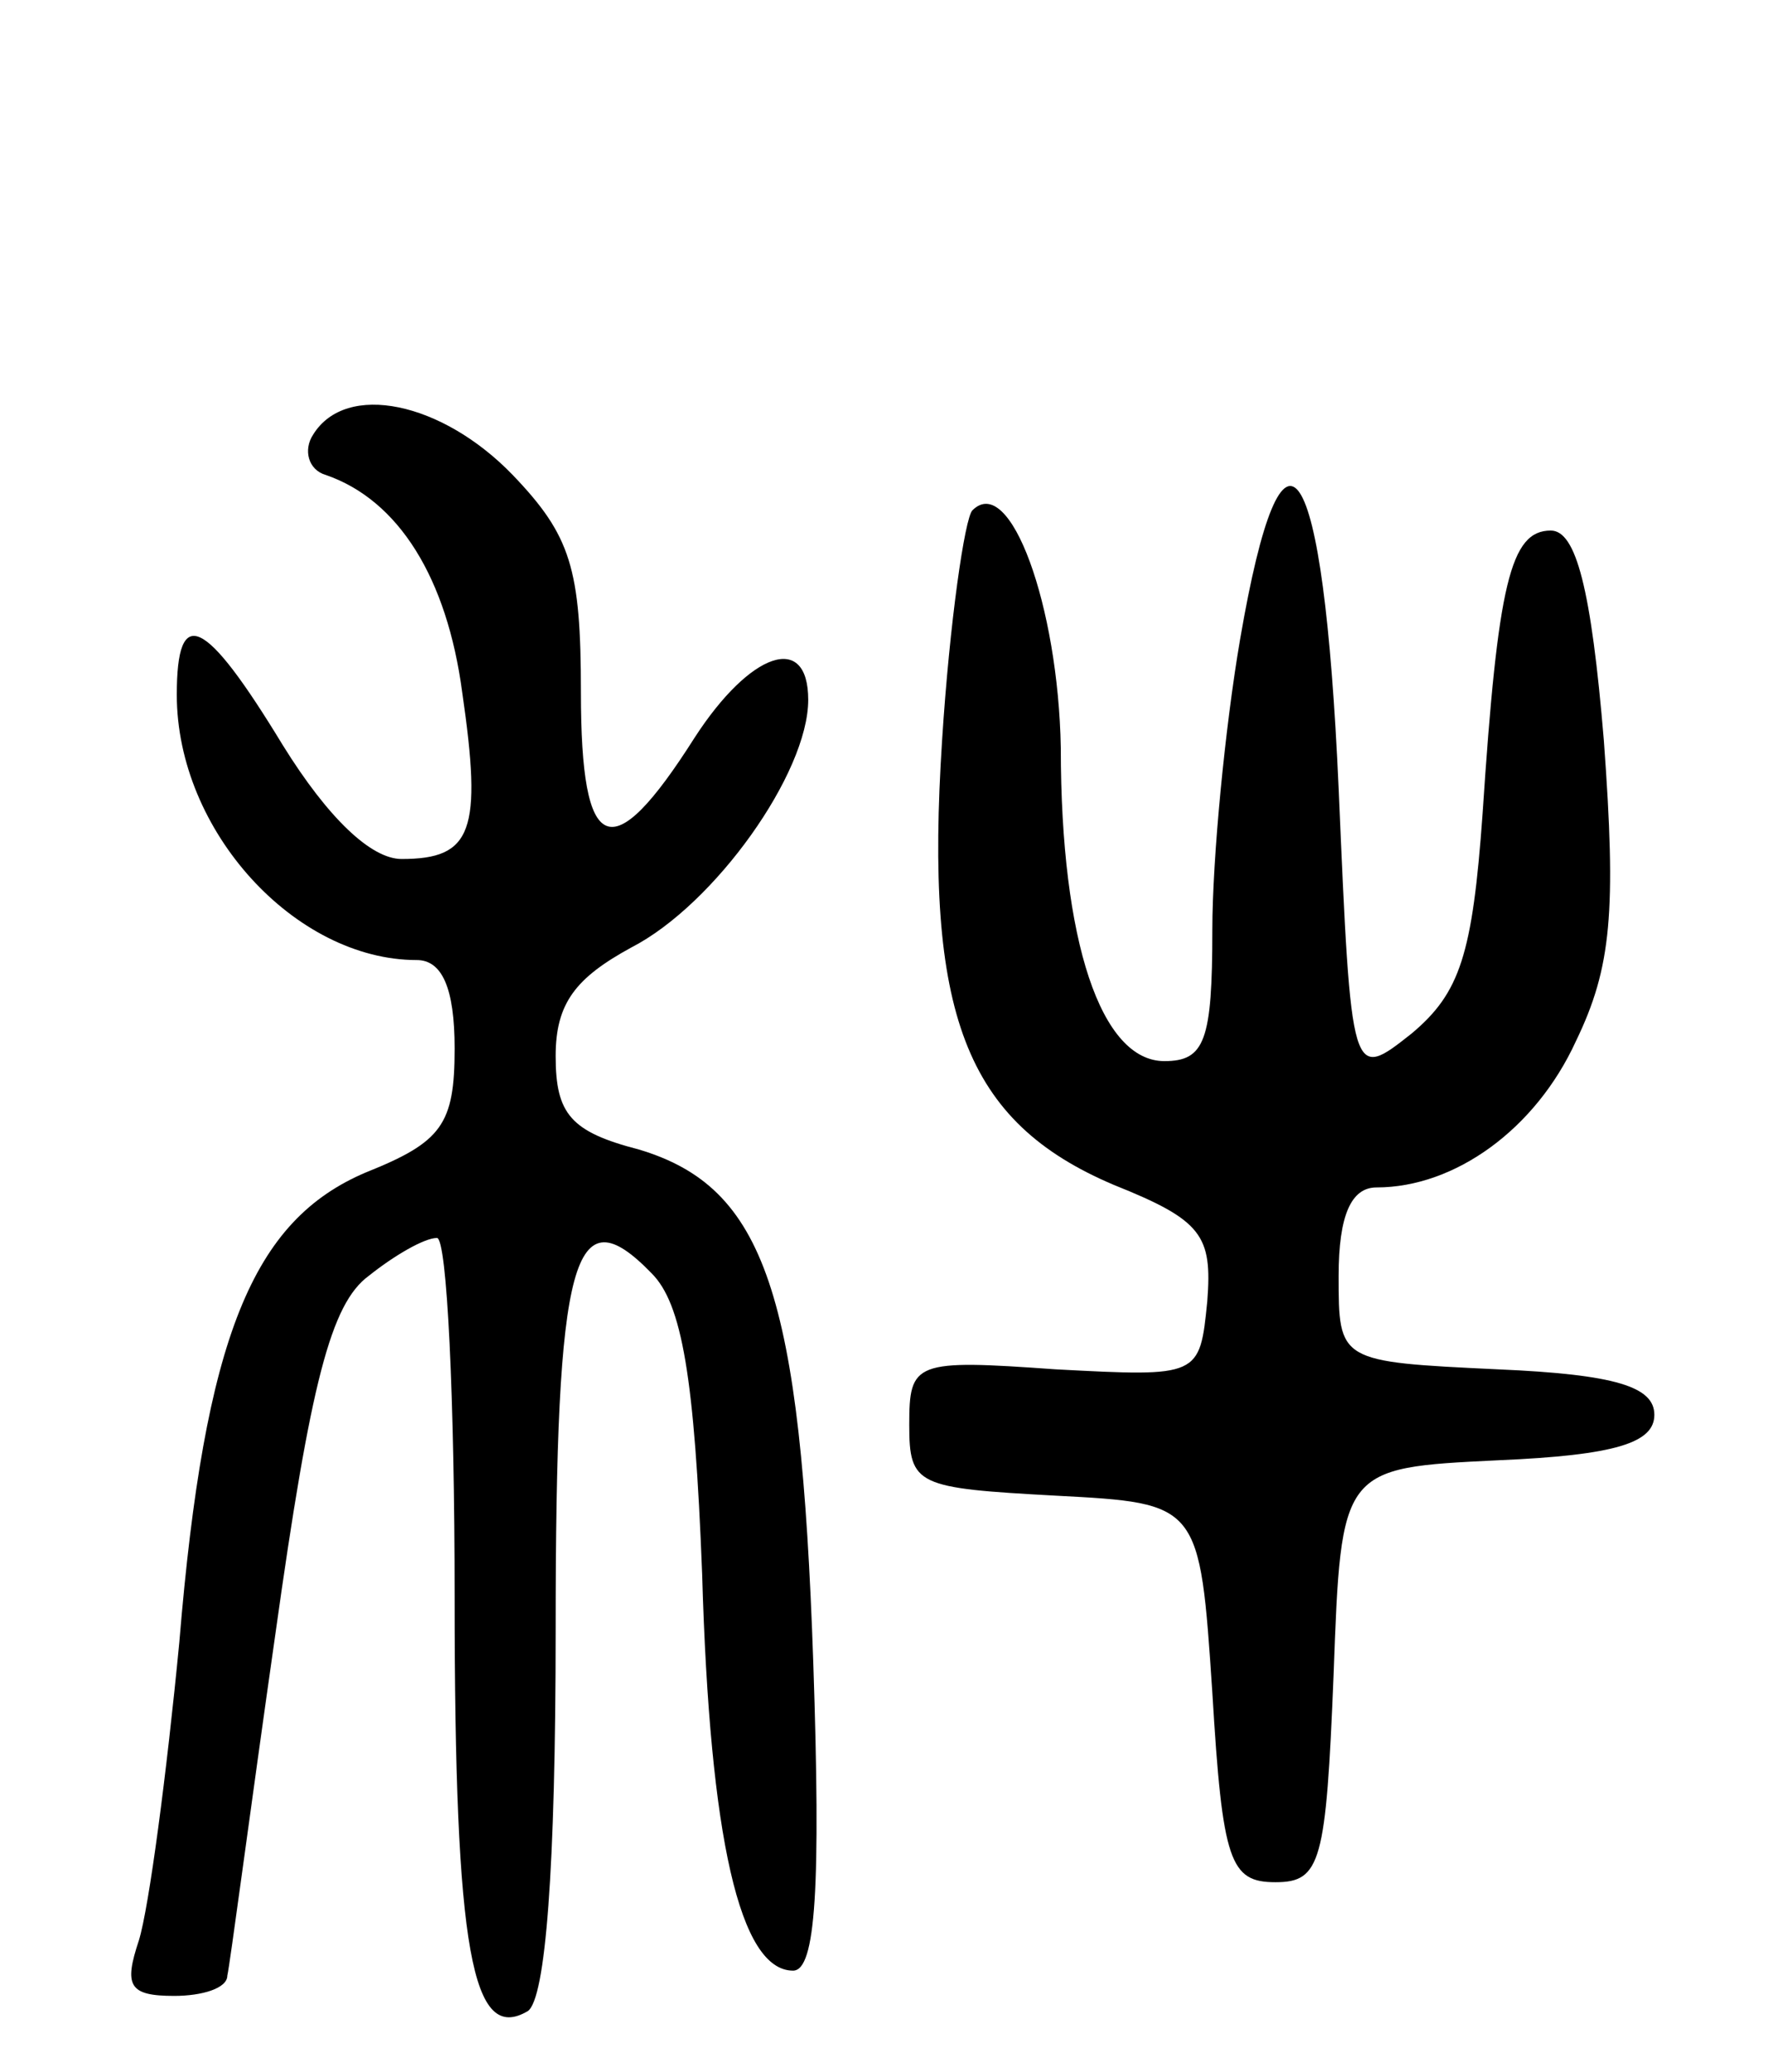
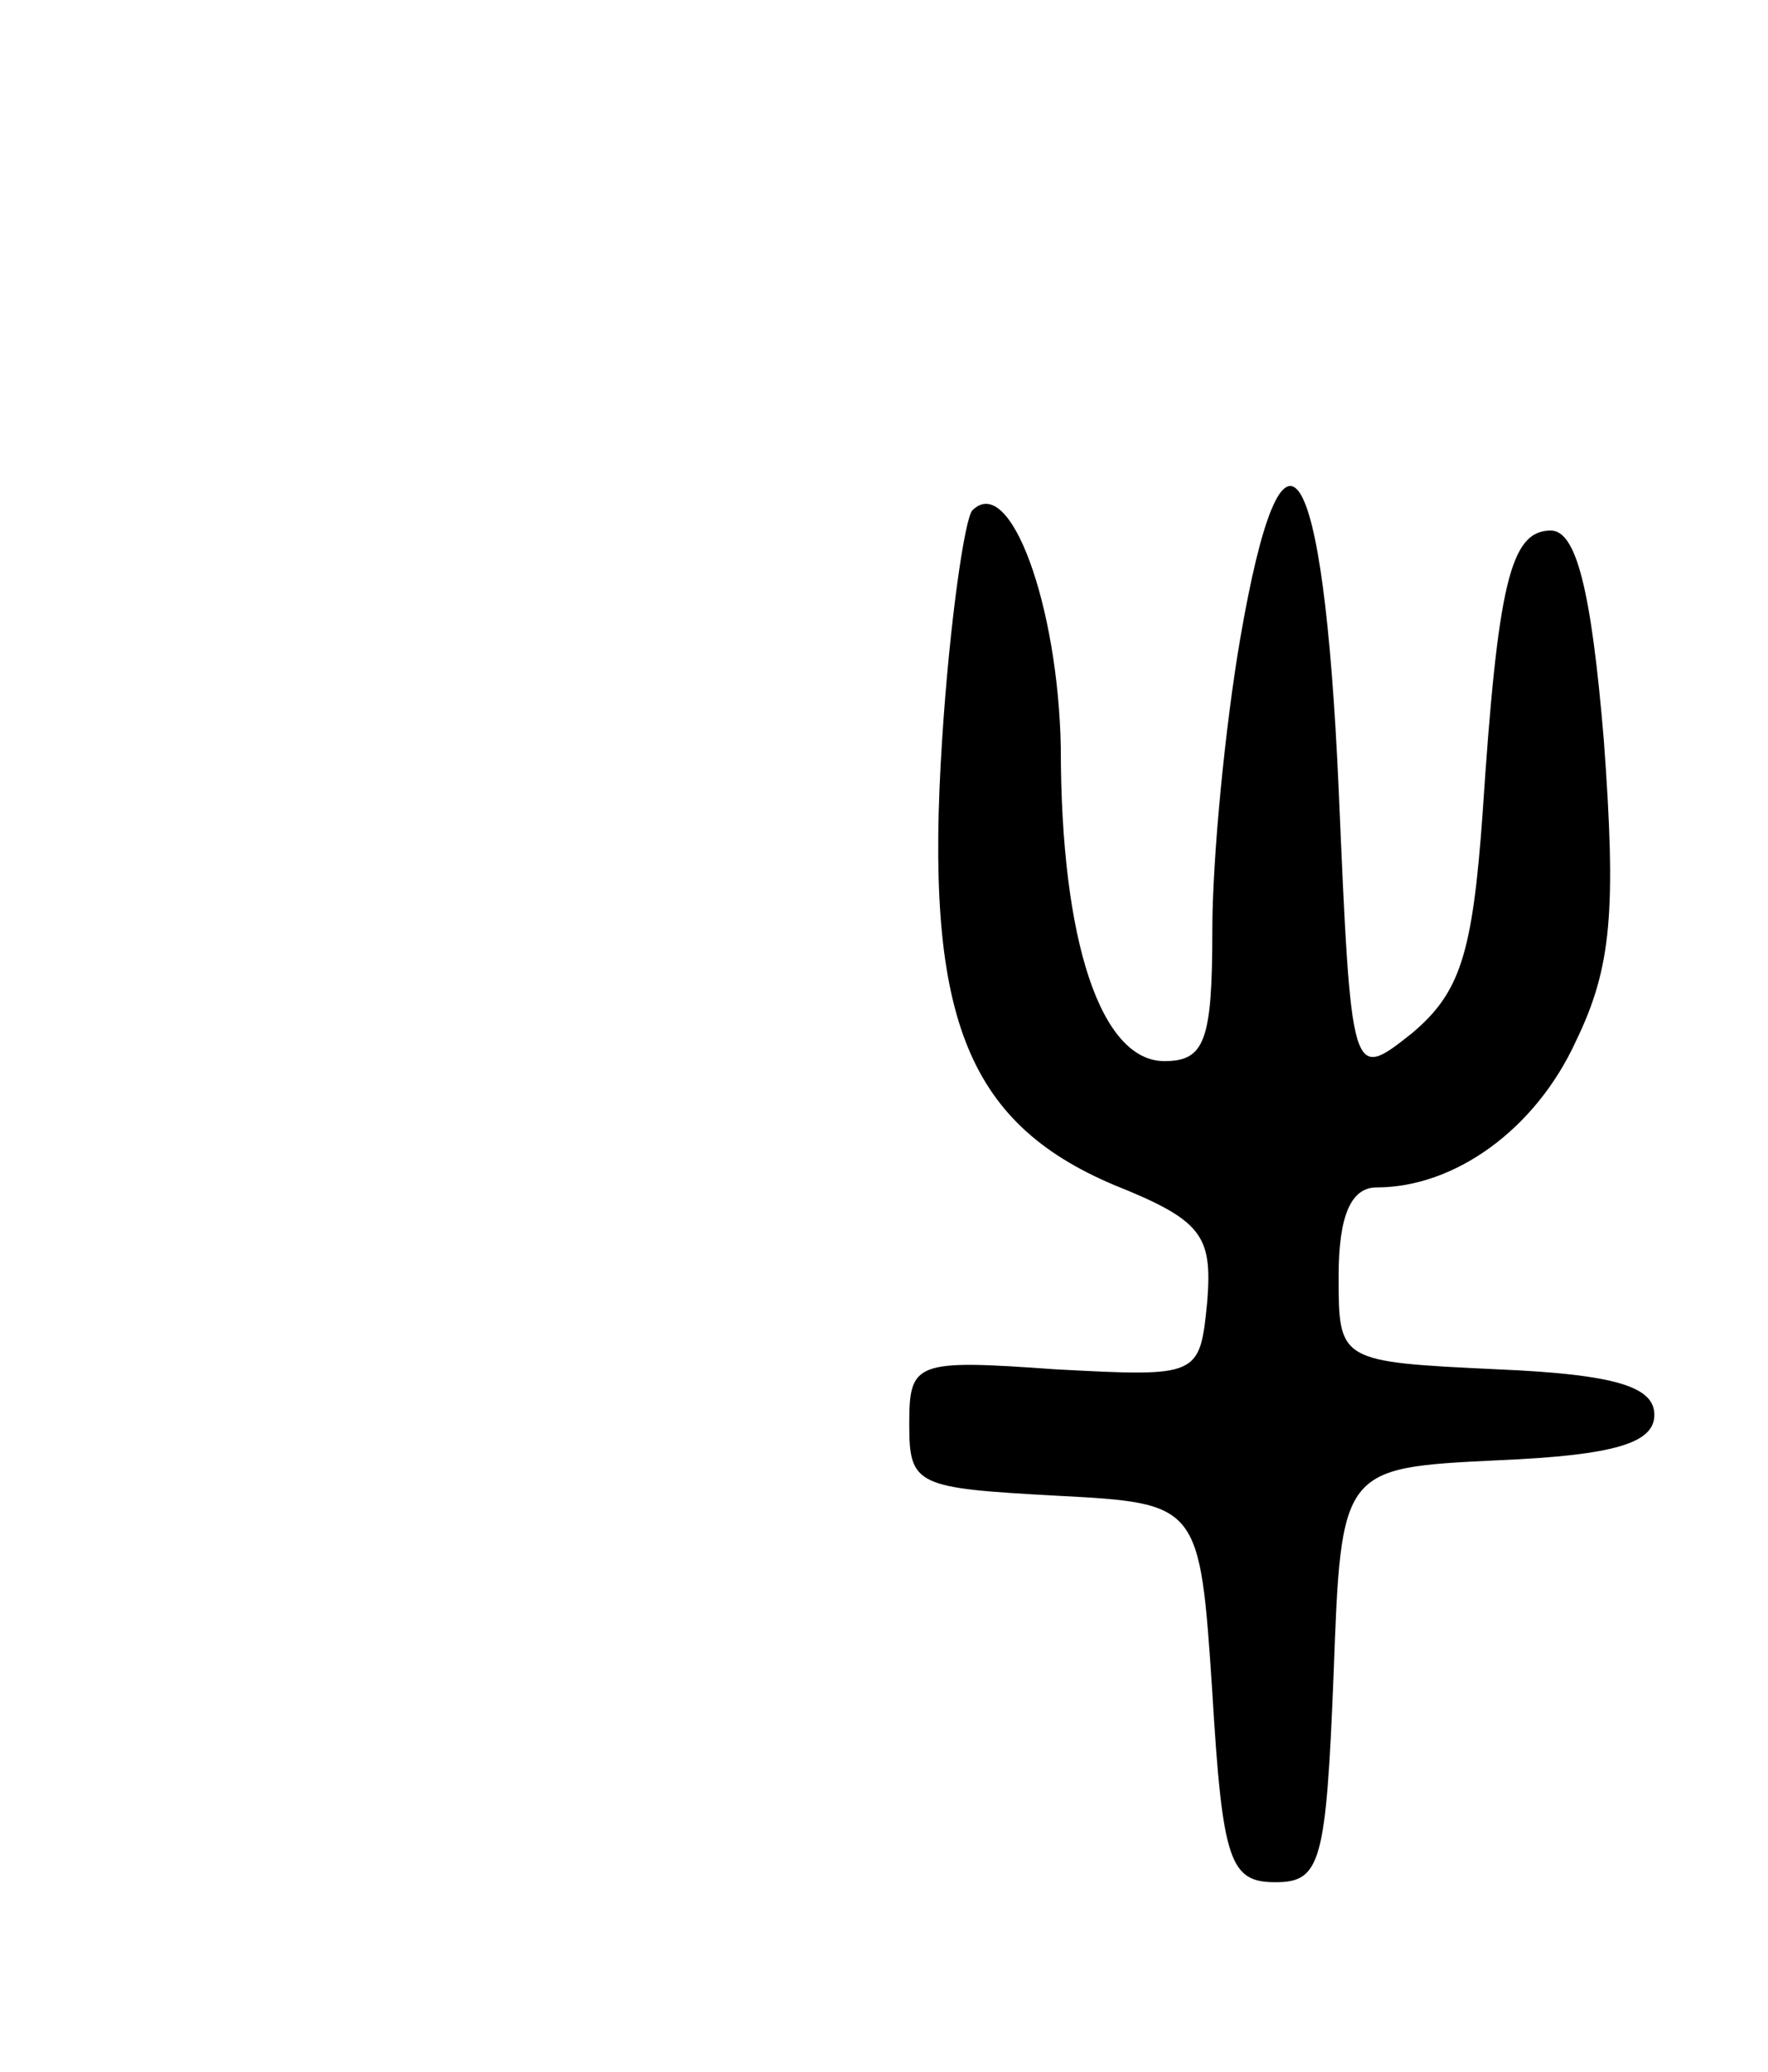
<svg xmlns="http://www.w3.org/2000/svg" version="1.0" width="70" height="82" viewBox="0 0 70 82">
  <g transform="translate(0,82) scale(0.1,-0.1)">
-     <path d="M124 648 c-4 -6 -2 -14 5 -16 29 -10 48 -41 54 -86 8 -55 4 -66 -24 -66 -12 0 -29 16 -47 45 -31 51 -42 56 -42 20 0 -54 47 -105 95 -105 10 0 15 -11 15 -35 0 -30 -5 -37 -35 -49 -45 -19 -64 -65 -74 -186 -5 -52 -12 -105 -16 -118 -6 -18 -4 -22 14 -22 11 0 21 3 21 8 1 4 9 65 19 135 14 100 22 131 37 142 10 8 22 15 27 15 4 0 7 -64 7 -142 0 -141 7 -177 29 -164 7 5 11 56 11 151 0 148 7 173 38 141 12 -12 17 -41 20 -119 3 -105 15 -157 36 -157 9 0 11 33 8 122 -5 146 -19 188 -69 203 -27 7 -33 14 -33 37 0 21 8 31 30 43 33 17 70 69 70 98 0 27 -23 19 -45 -15 -33 -52 -45 -47 -45 18 0 49 -4 62 -27 86 -28 29 -66 37 -79 16z" />
    <path d="M491 567 c-6 -35 -11 -87 -11 -115 0 -44 -3 -52 -19 -52 -25 0 -41 47 -41 124 -1 56 -20 109 -35 94 -3 -3 -9 -44 -12 -91 -7 -108 9 -151 68 -176 35 -14 39 -20 37 -46 -3 -30 -3 -30 -60 -27 -56 4 -58 3 -58 -22 0 -24 3 -25 58 -28 57 -3 57 -3 62 -78 4 -67 7 -75 25 -75 18 0 20 8 23 82 3 82 3 82 65 85 47 2 62 7 62 18 0 11 -15 16 -62 18 -63 3 -63 3 -63 37 0 24 5 35 15 35 31 0 63 23 79 58 14 29 16 51 11 119 -5 60 -11 83 -21 83 -16 0 -21 -21 -27 -112 -4 -56 -9 -71 -28 -87 -24 -19 -24 -19 -29 97 -6 134 -22 158 -39 59z" />
  </g>
</svg>